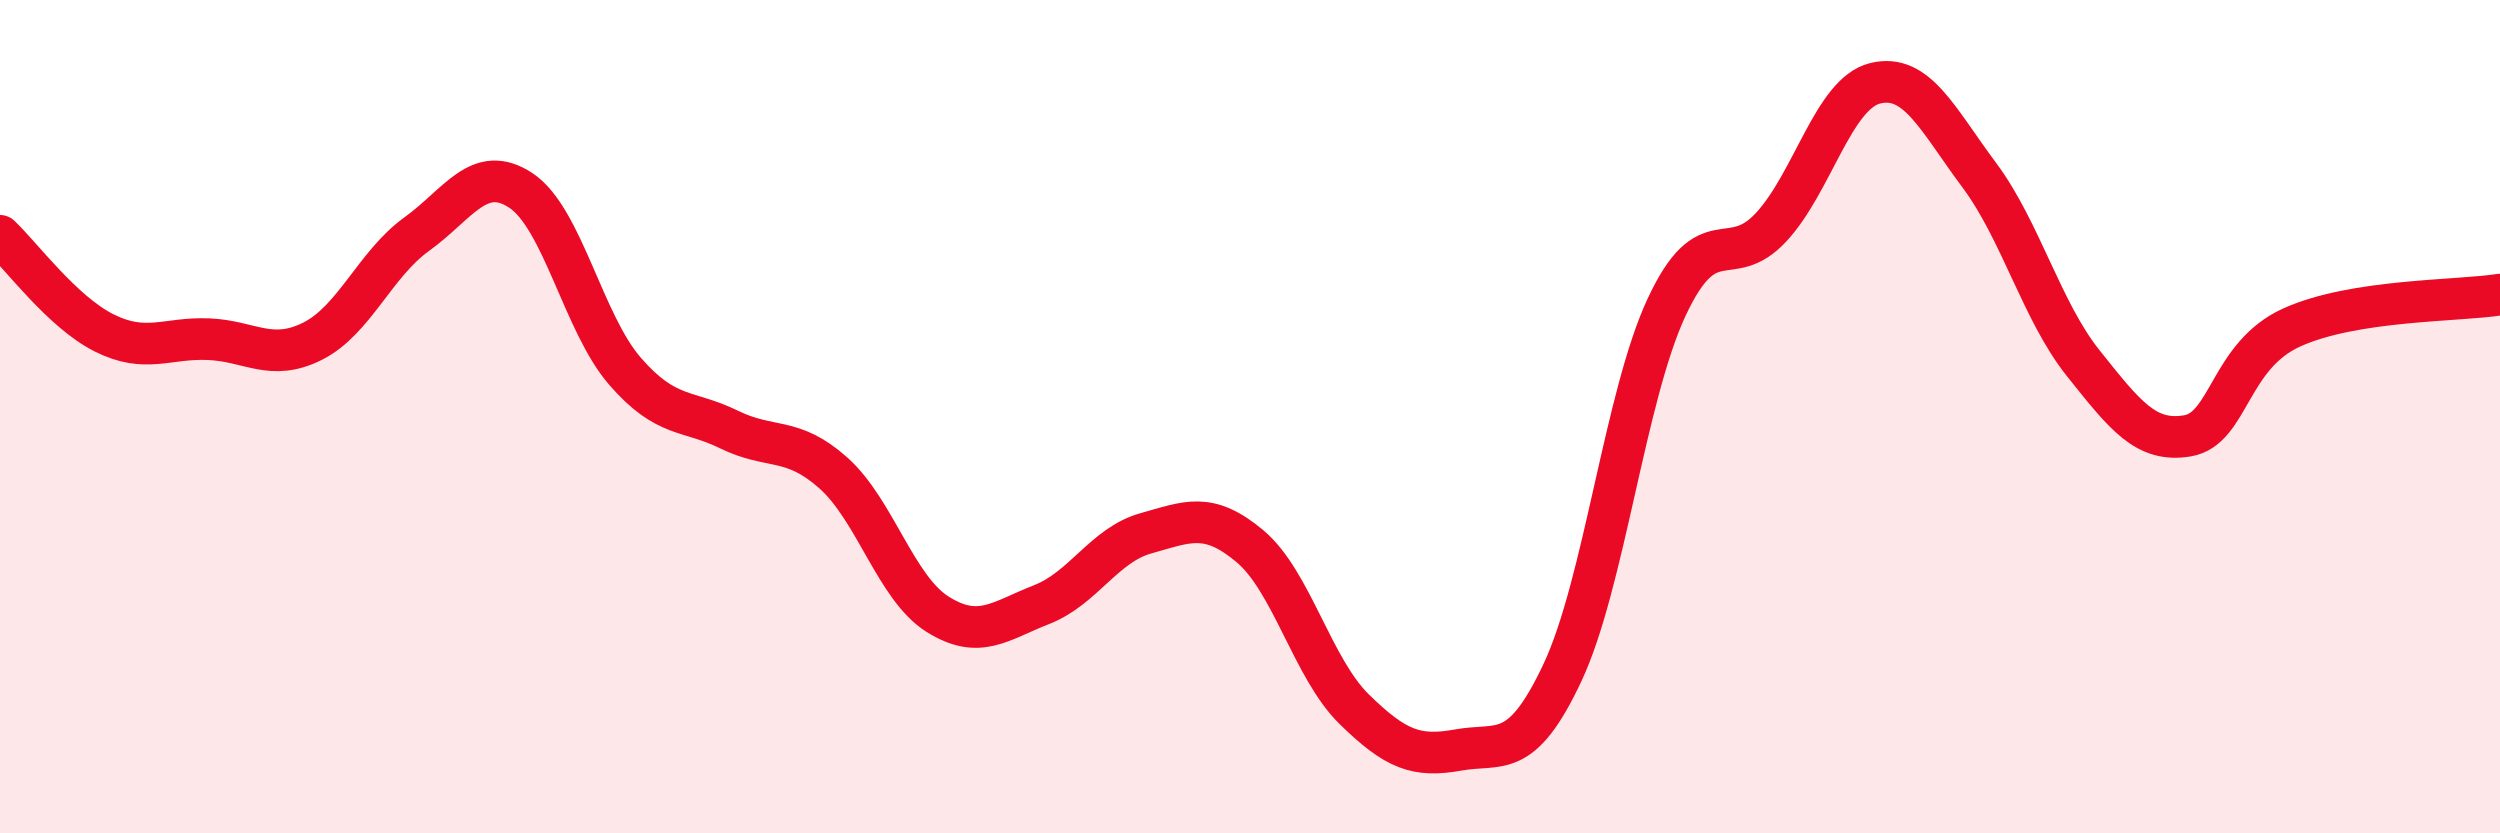
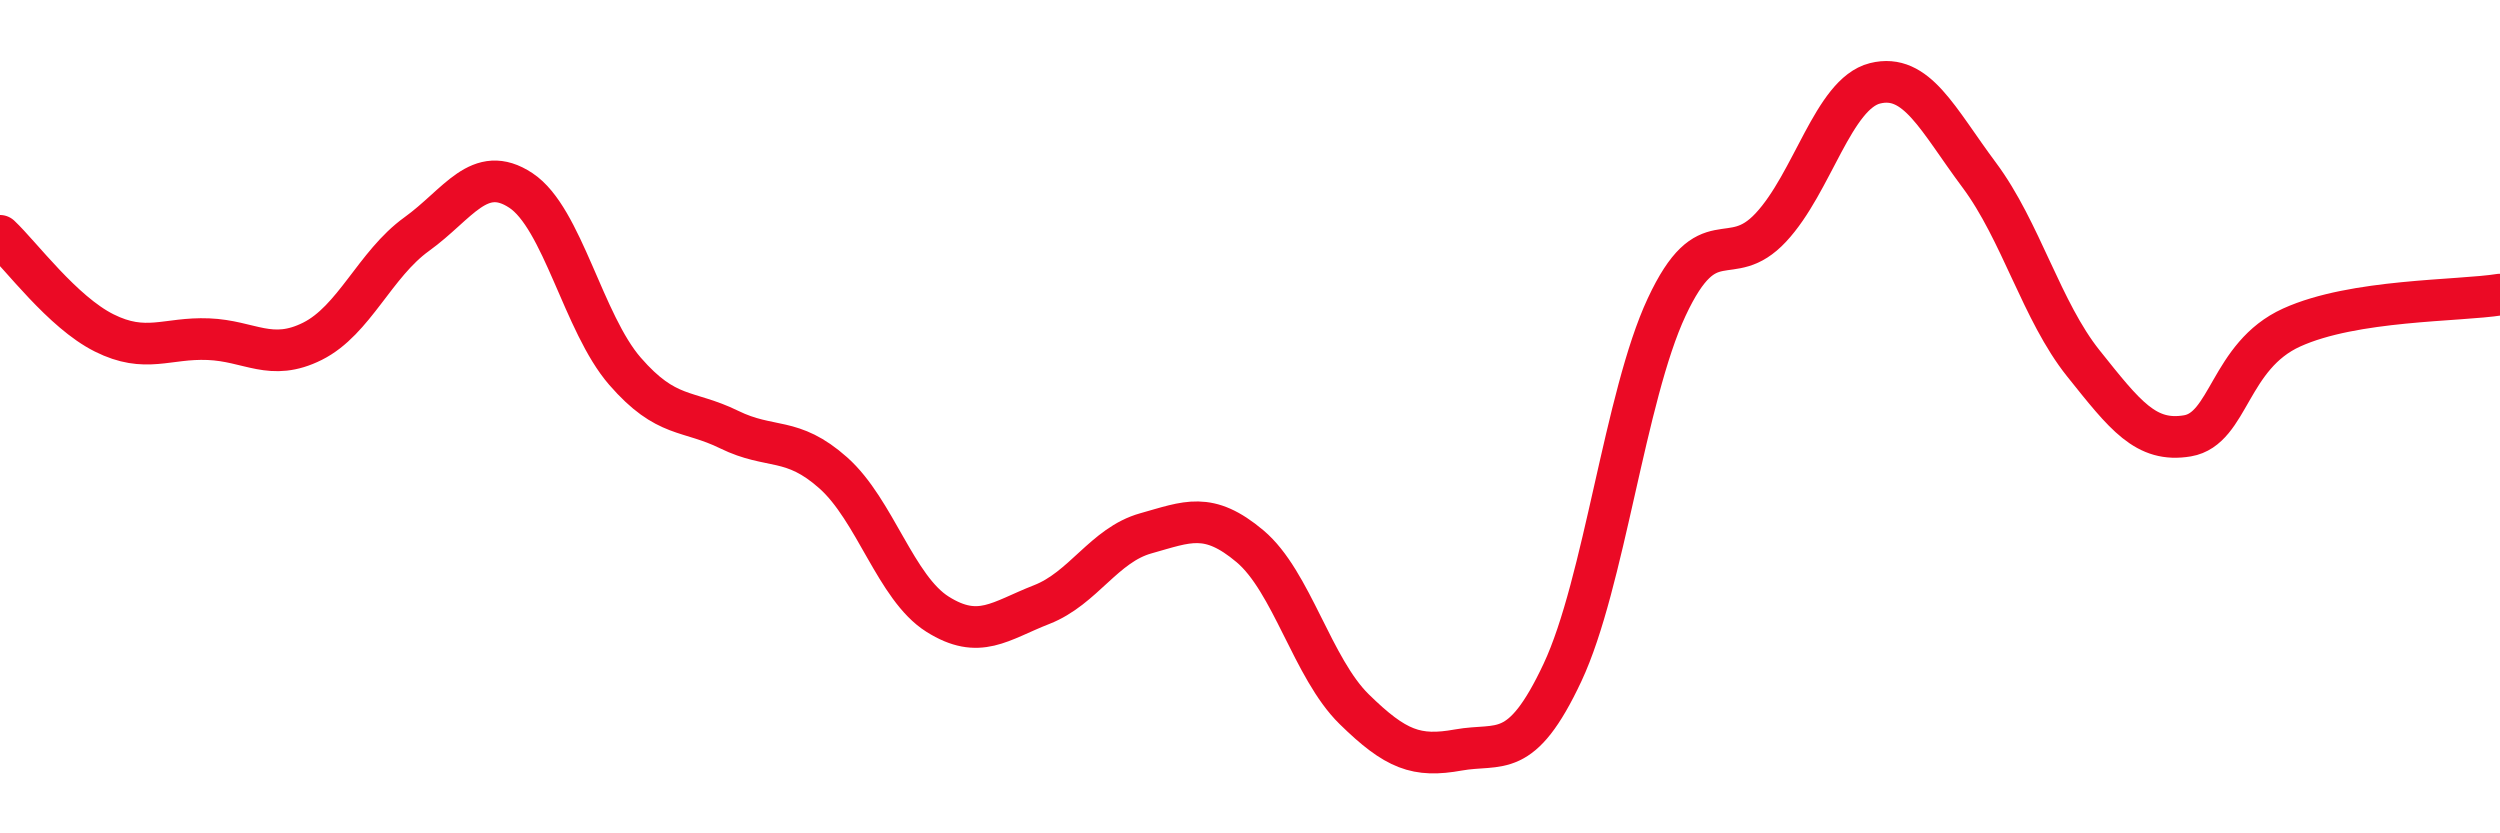
<svg xmlns="http://www.w3.org/2000/svg" width="60" height="20" viewBox="0 0 60 20">
-   <path d="M 0,5.66 C 0.5,6.13 1.5,7.49 2.5,7.99 C 3.5,8.49 4,8.1 5,8.14 C 6,8.18 6.5,8.69 7.5,8.19 C 8.5,7.69 9,6.34 10,5.62 C 11,4.9 11.5,3.91 12.5,4.57 C 13.5,5.23 14,7.76 15,8.91 C 16,10.06 16.5,9.82 17.5,10.31 C 18.5,10.8 19,10.46 20,11.35 C 21,12.24 21.5,14.11 22.5,14.74 C 23.5,15.37 24,14.9 25,14.51 C 26,14.12 26.5,13.08 27.5,12.8 C 28.5,12.52 29,12.27 30,13.11 C 31,13.95 31.5,16.04 32.5,17.02 C 33.5,18 34,18.18 35,18 C 36,17.82 36.5,18.27 37.5,16.14 C 38.5,14.01 39,9.51 40,7.37 C 41,5.23 41.5,6.53 42.5,5.46 C 43.5,4.39 44,2.25 45,2 C 46,1.75 46.5,2.86 47.5,4.2 C 48.5,5.54 49,7.47 50,8.72 C 51,9.97 51.5,10.63 52.5,10.46 C 53.5,10.29 53.5,8.54 55,7.86 C 56.5,7.18 59,7.23 60,7.07L60 20L0 20Z" fill="#EB0A25" opacity="0.1" stroke-linecap="round" stroke-linejoin="round" />
  <path d="M 0,5.66 C 0.5,6.13 1.5,7.49 2.5,7.99 C 3.5,8.49 4,8.1 5,8.14 C 6,8.18 6.5,8.69 7.5,8.19 C 8.5,7.69 9,6.34 10,5.62 C 11,4.9 11.5,3.91 12.5,4.57 C 13.5,5.23 14,7.76 15,8.91 C 16,10.06 16.5,9.82 17.5,10.31 C 18.5,10.8 19,10.46 20,11.35 C 21,12.24 21.5,14.11 22.5,14.74 C 23.5,15.37 24,14.9 25,14.51 C 26,14.12 26.5,13.08 27.5,12.8 C 28.5,12.52 29,12.27 30,13.11 C 31,13.95 31.5,16.04 32.5,17.02 C 33.5,18 34,18.18 35,18 C 36,17.82 36.5,18.27 37.5,16.14 C 38.5,14.01 39,9.51 40,7.37 C 41,5.23 41.5,6.53 42.5,5.46 C 43.5,4.39 44,2.25 45,2 C 46,1.75 46.5,2.86 47.5,4.2 C 48.5,5.54 49,7.47 50,8.72 C 51,9.97 51.5,10.63 52.5,10.46 C 53.5,10.29 53.5,8.54 55,7.86 C 56.5,7.18 59,7.23 60,7.07" stroke="#EB0A25" stroke-width="1" fill="none" stroke-linecap="round" stroke-linejoin="round" />
</svg>